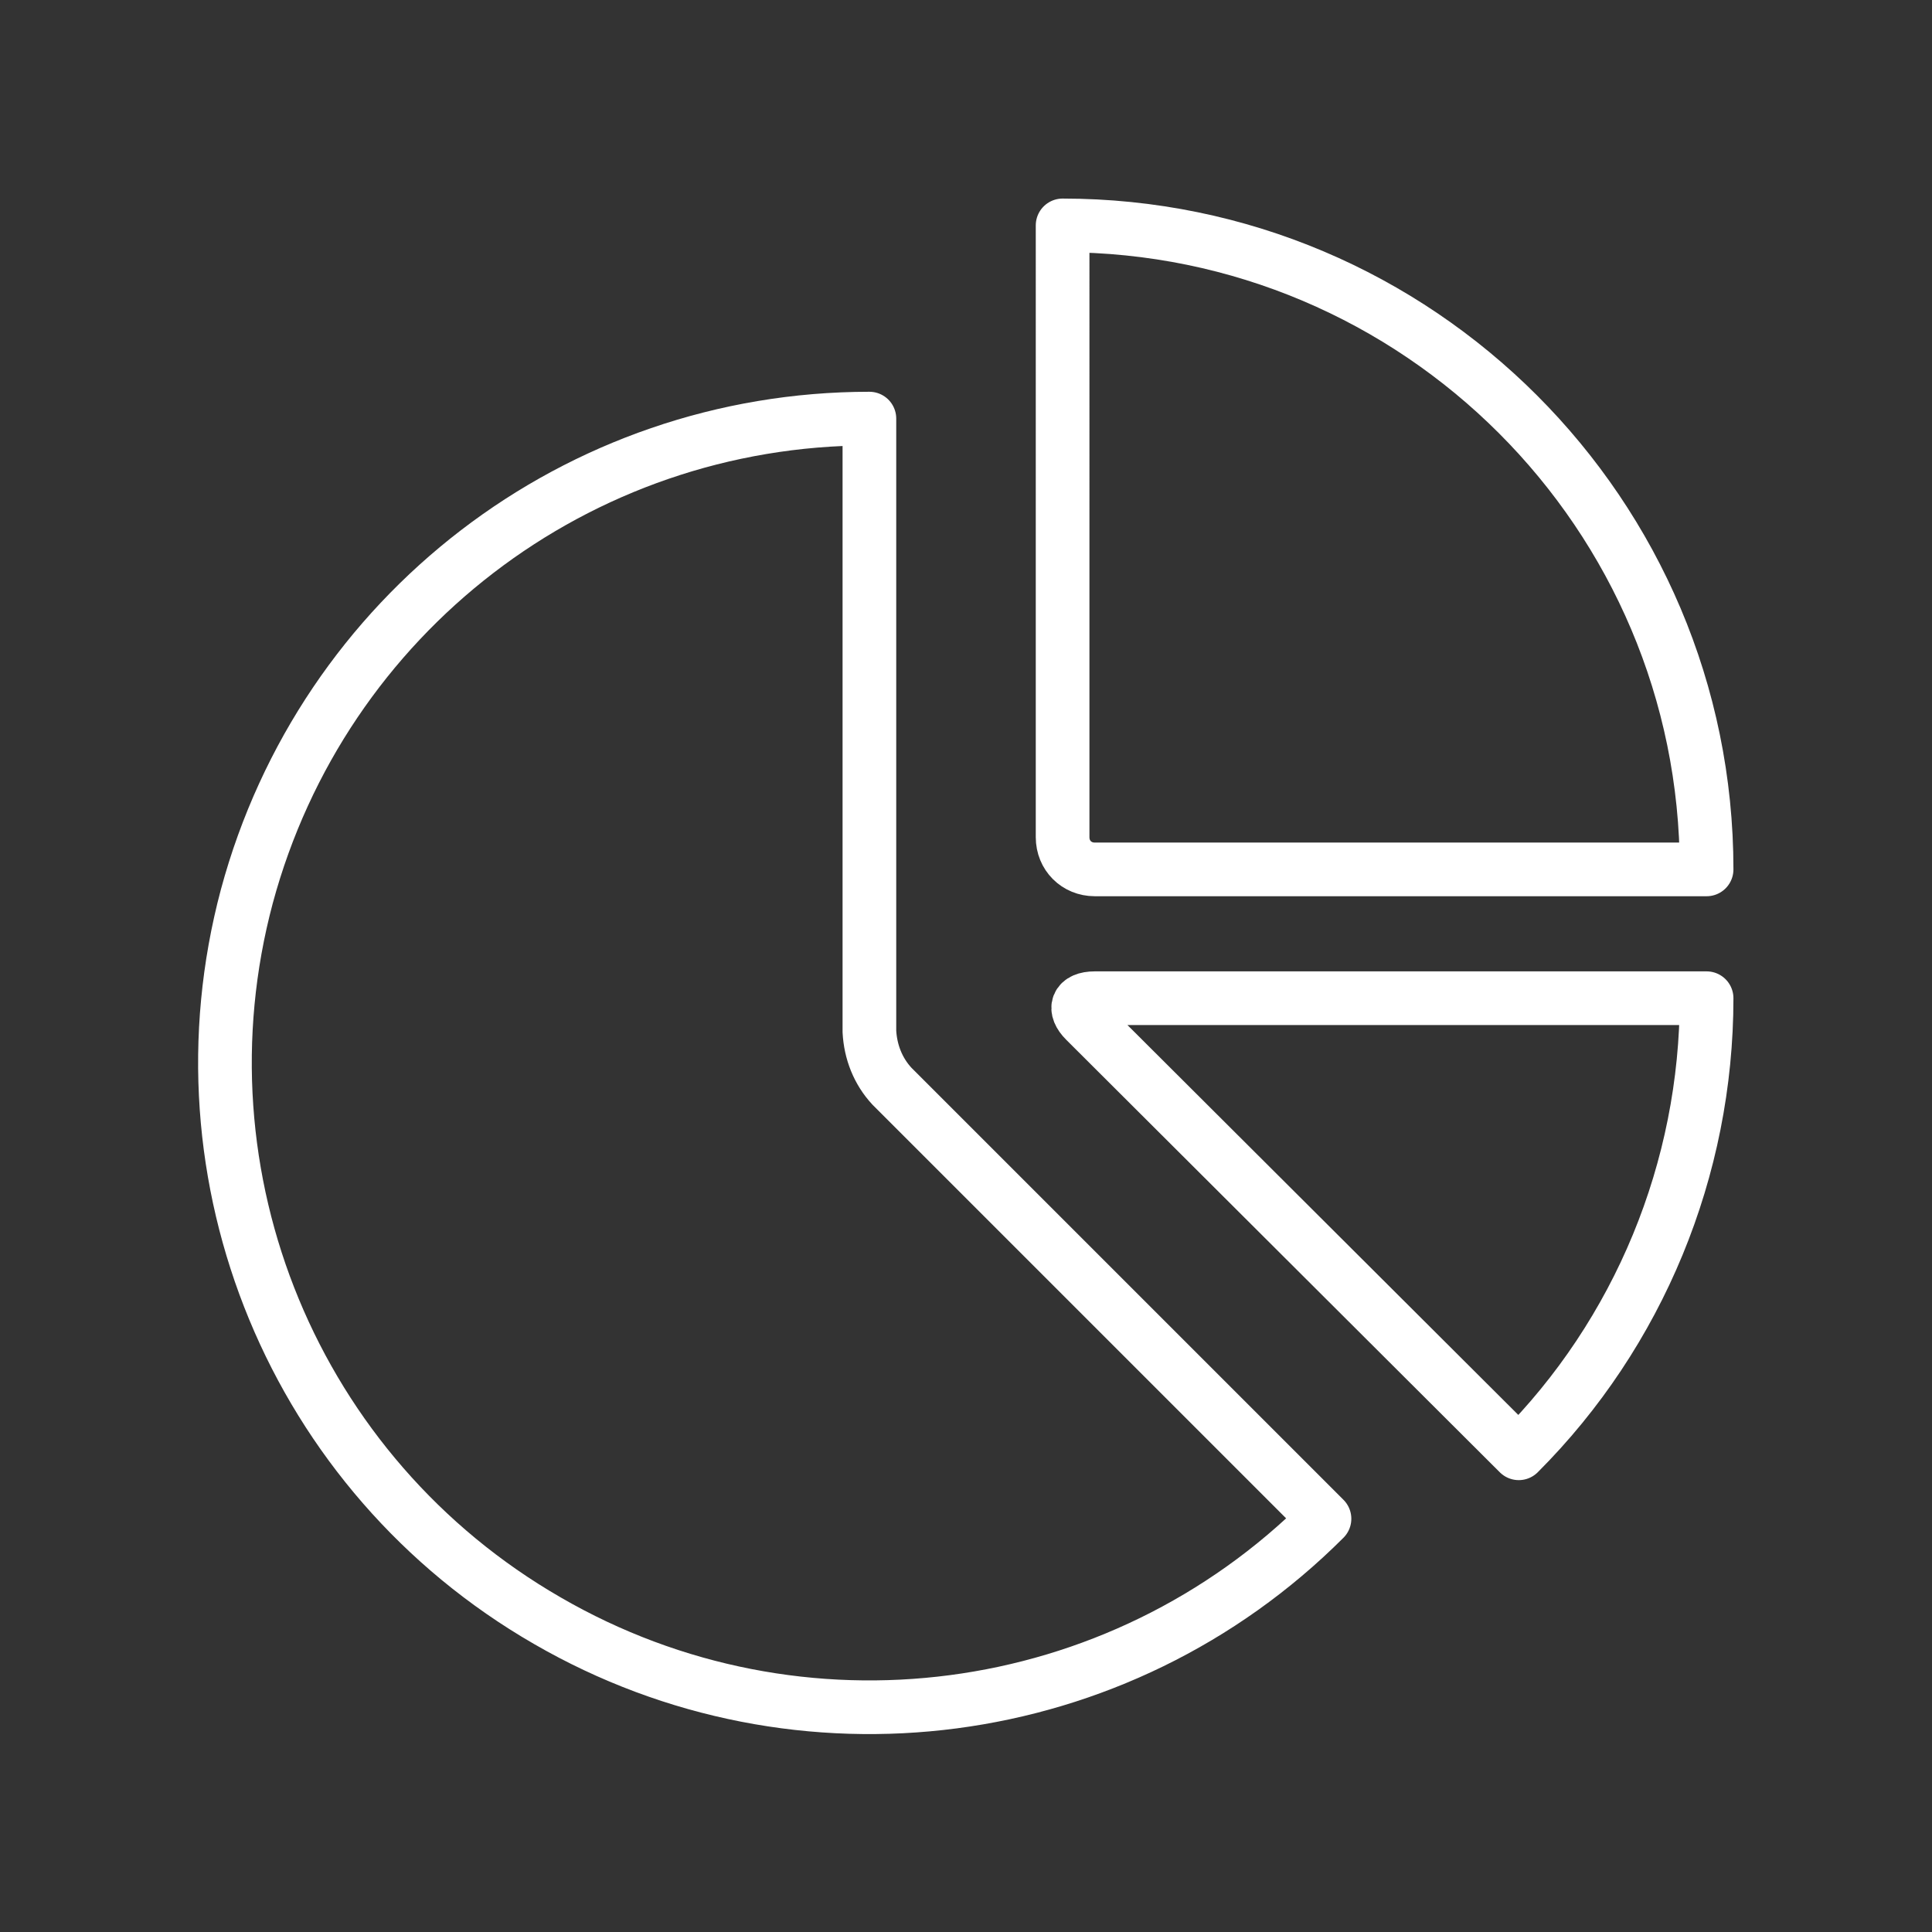
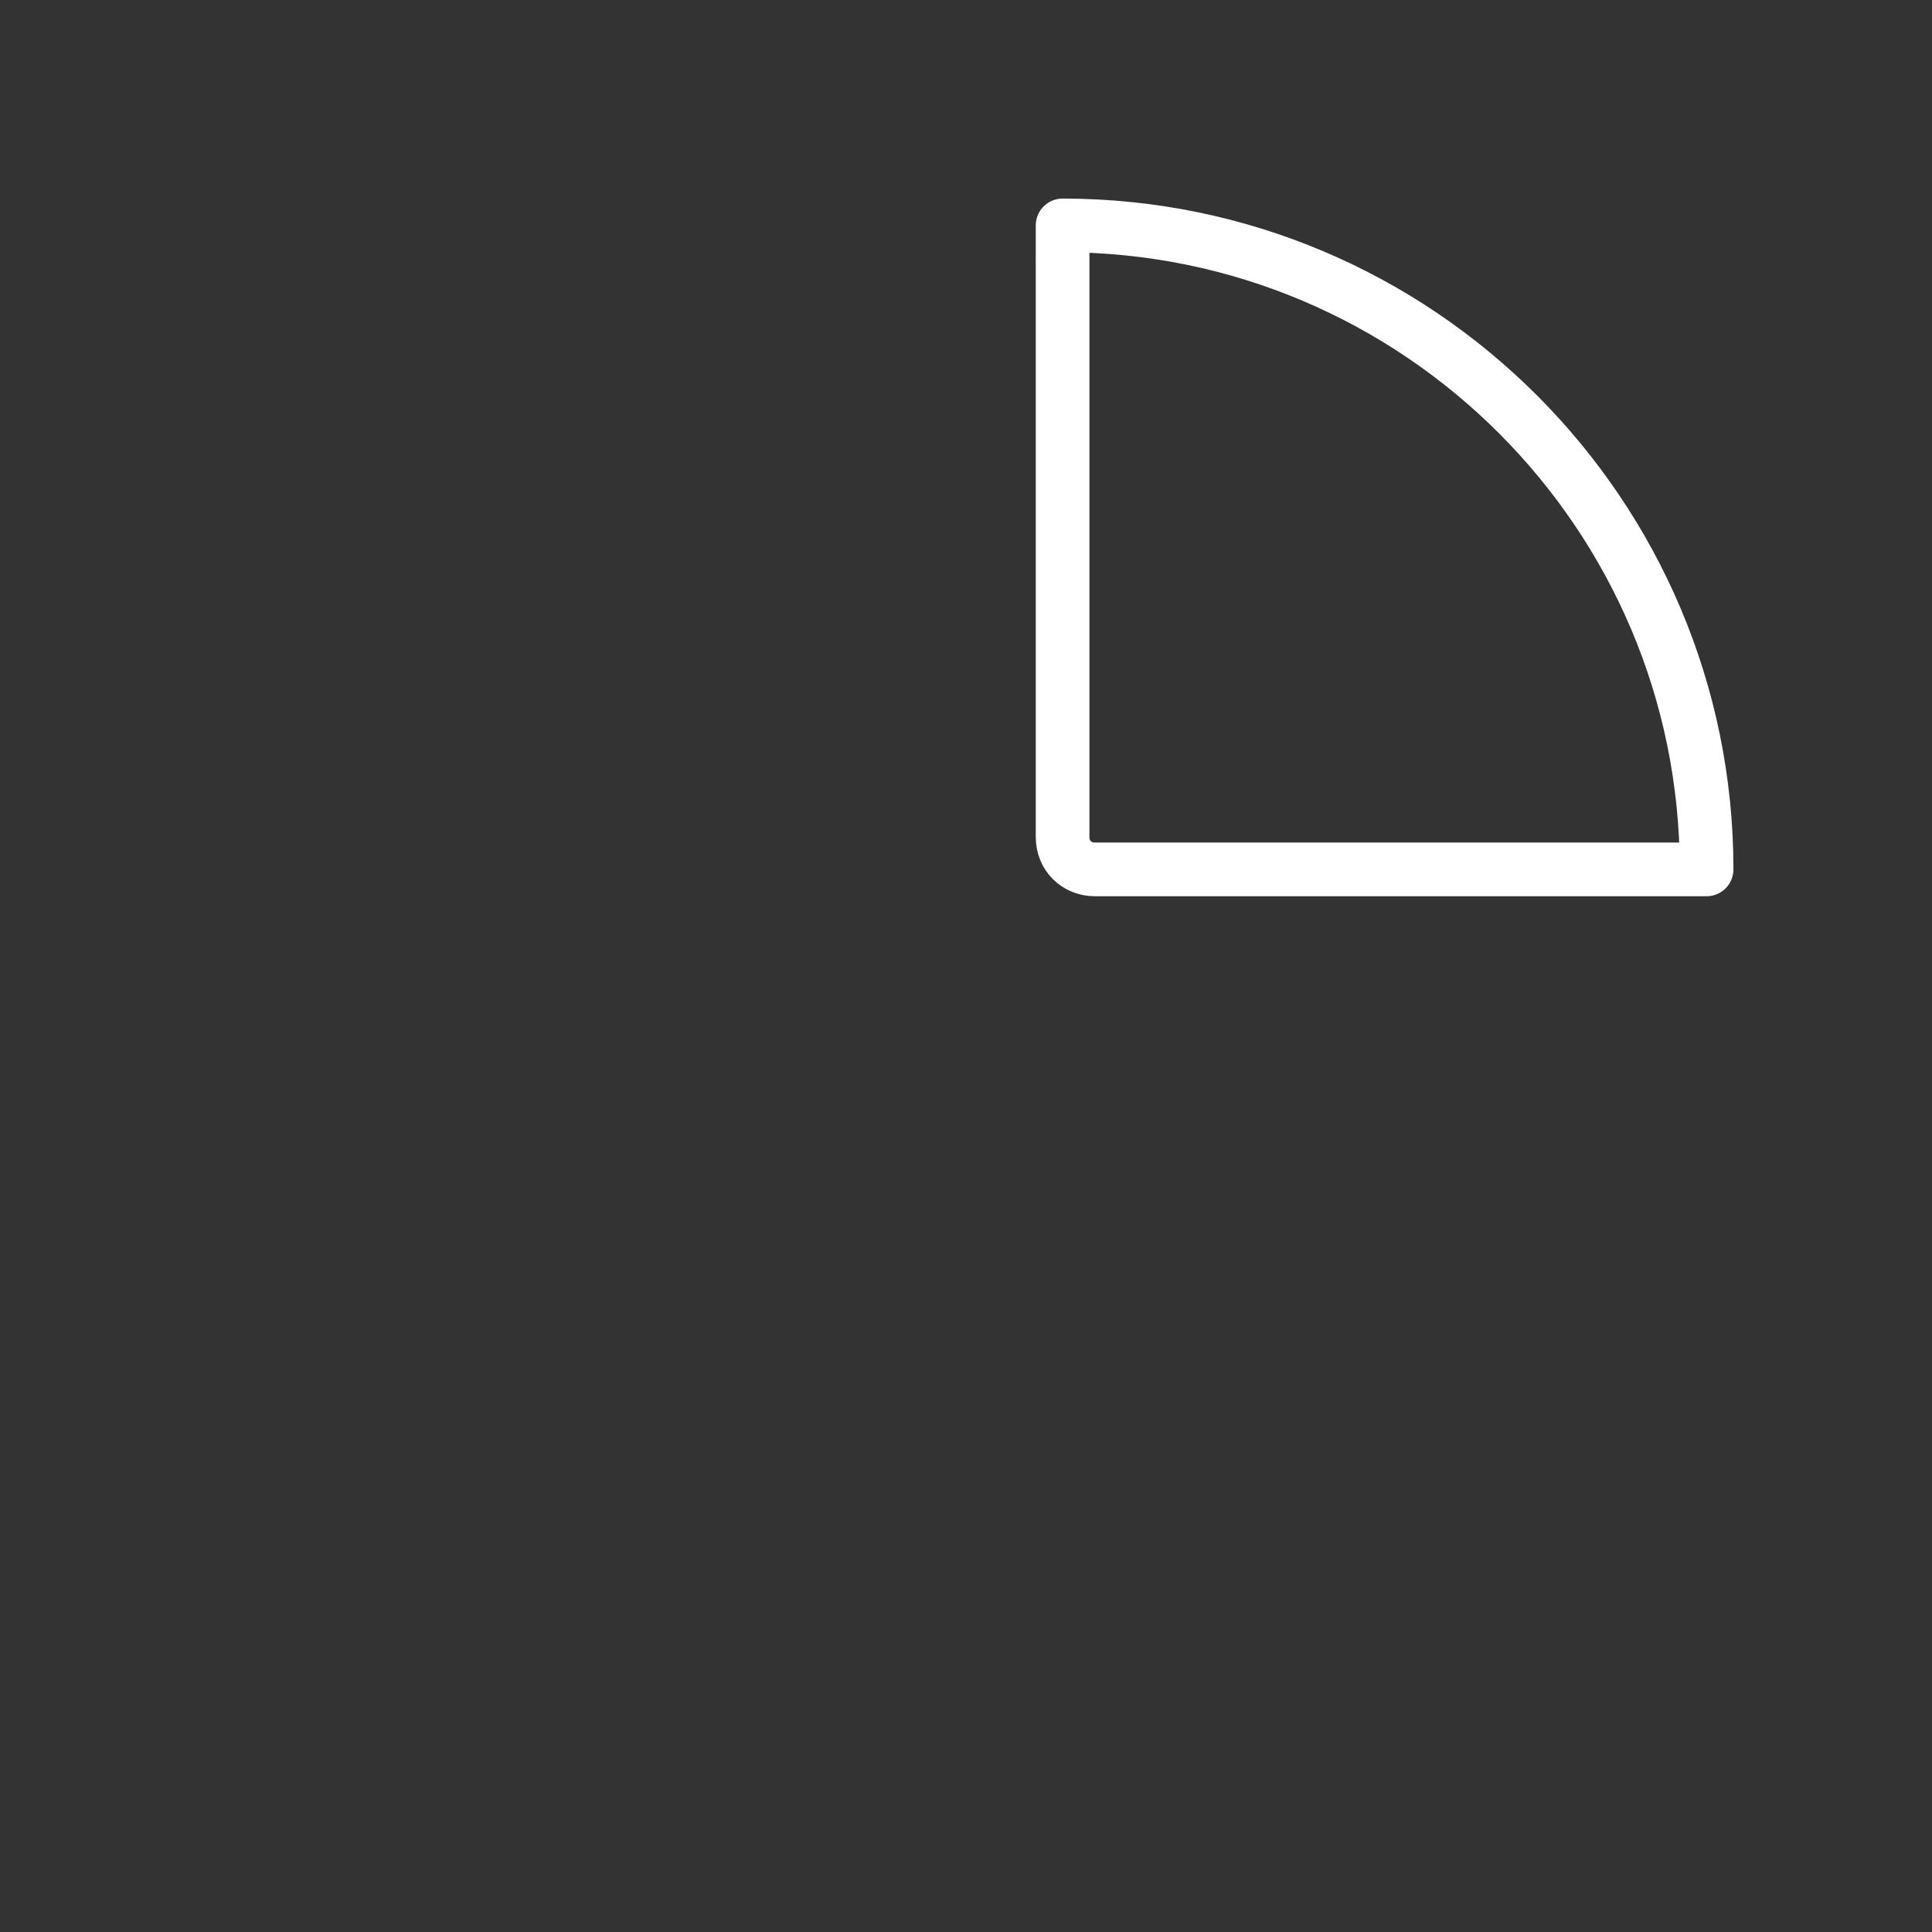
<svg xmlns="http://www.w3.org/2000/svg" version="1.1" id="Layer_1" x="0px" y="0px" viewBox="0 0 180 180" style="enable-background:new 0 0 180 180;" xml:space="preserve">
  <rect x="0" y="0" width="180" height="180" fill="#333333" stroke="none" />
  <style type="text/css">
	.st0{fill:none;stroke:#FF6600;stroke-width:5;stroke-linecap:round;stroke-linejoin:round;}
	.st1{fill:none;stroke:#000000;stroke-width:5;stroke-linecap:round;stroke-linejoin:round;}
	.st2{fill:none;stroke:#6699CC;stroke-width:5;stroke-linecap:round;stroke-linejoin:round;}
	.st3{fill:none;stroke:#FFFFFF;stroke-width:5;stroke-linecap:round;stroke-linejoin:round;}
</style>
  <g id="Business-Products__x2F__Analytics__x2F__analytics-pie-2_12_">
    <g id="Group_177_12_">
      <g id="analytics-pie-2_12_">
-         <path id="Shape_1263_12_" class="st3" d="M99,78c0,1.7,1.3,3,3,3h57c0-33.1-26.9-60-60-60V78z" />
-         <path id="Shape_1264_12_" class="st3" d="M141.5,135.4C152.7,124.2,159,108.9,159,93h-57c-1.7,0-2,1-0.9,2.1L141.5,135.4z" />
-         <path id="Shape_1265_12_" class="st3" d="M81,39c-27.2,0-50.9,18.2-58,44.5c-7,26.2,4.4,53.9,28,67.5     c23.5,13.6,53.2,9.7,72.4-9.5l-40.3-40.3c-1.3-1.4-2-3.2-2.1-5.1V39z" />
+         <path id="Shape_1263_12_" class="st3" d="M99,78c0,1.7,1.3,3,3,3h57c0-33.1-26.9-60-60-60V78" />
      </g>
    </g>
  </g>
</svg>